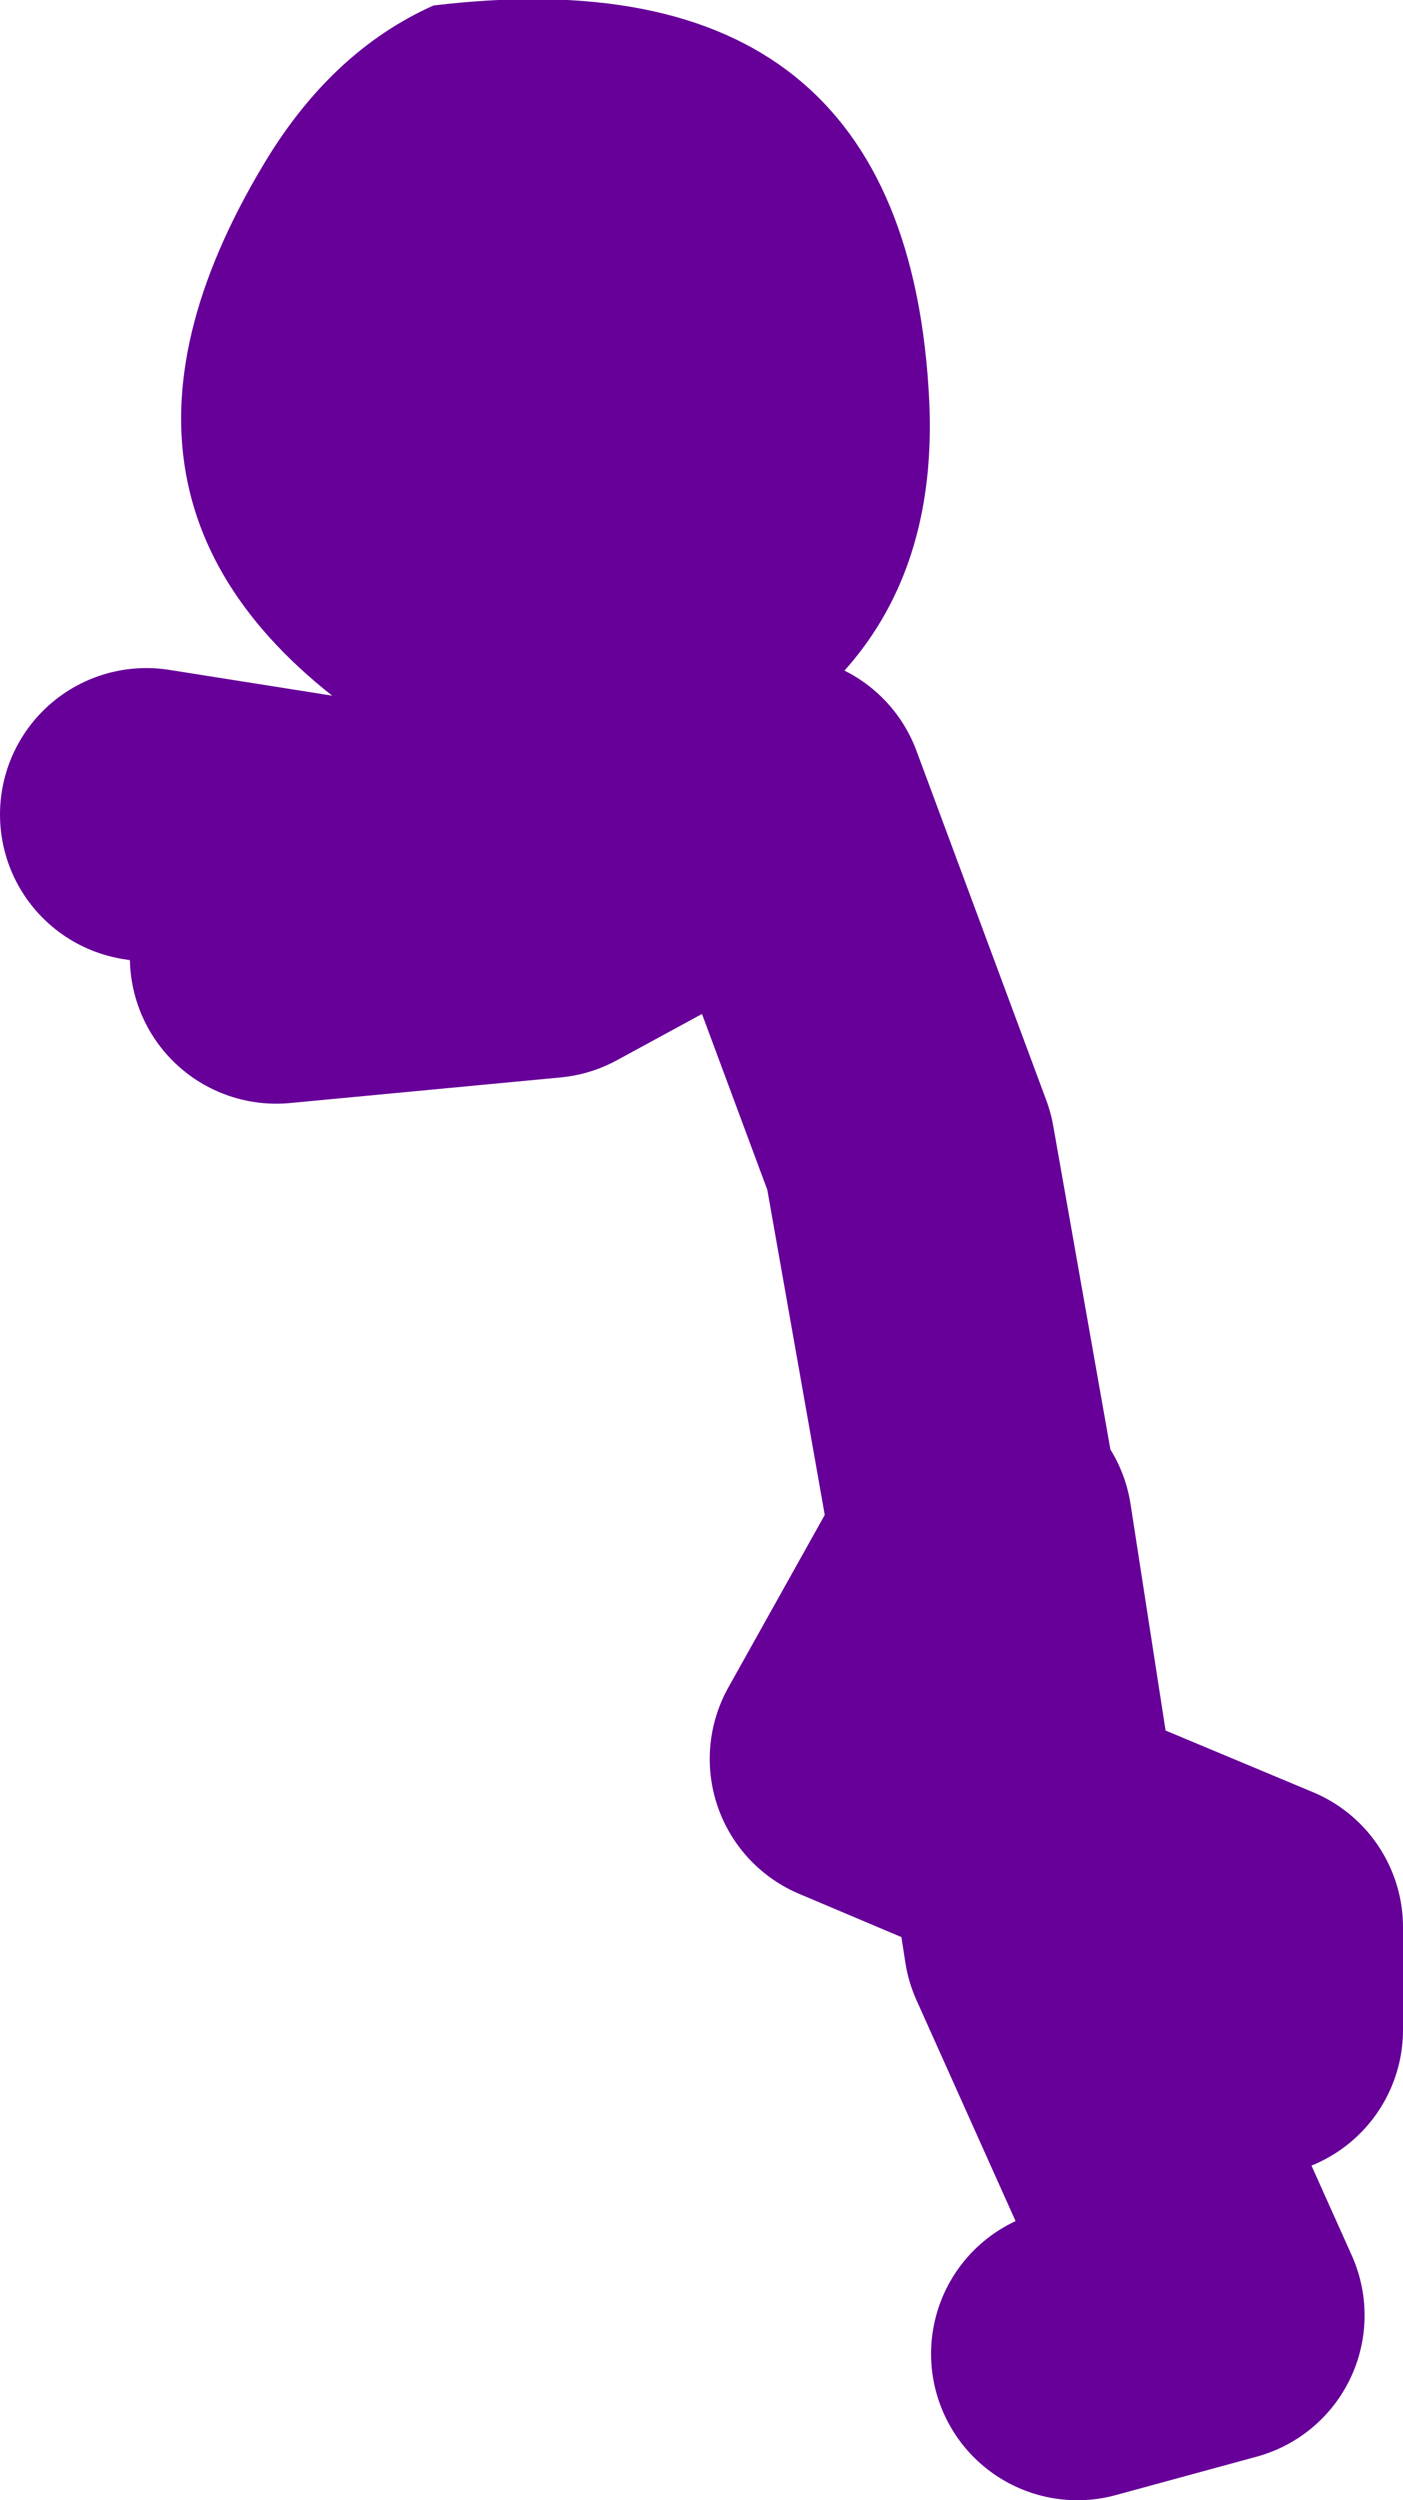
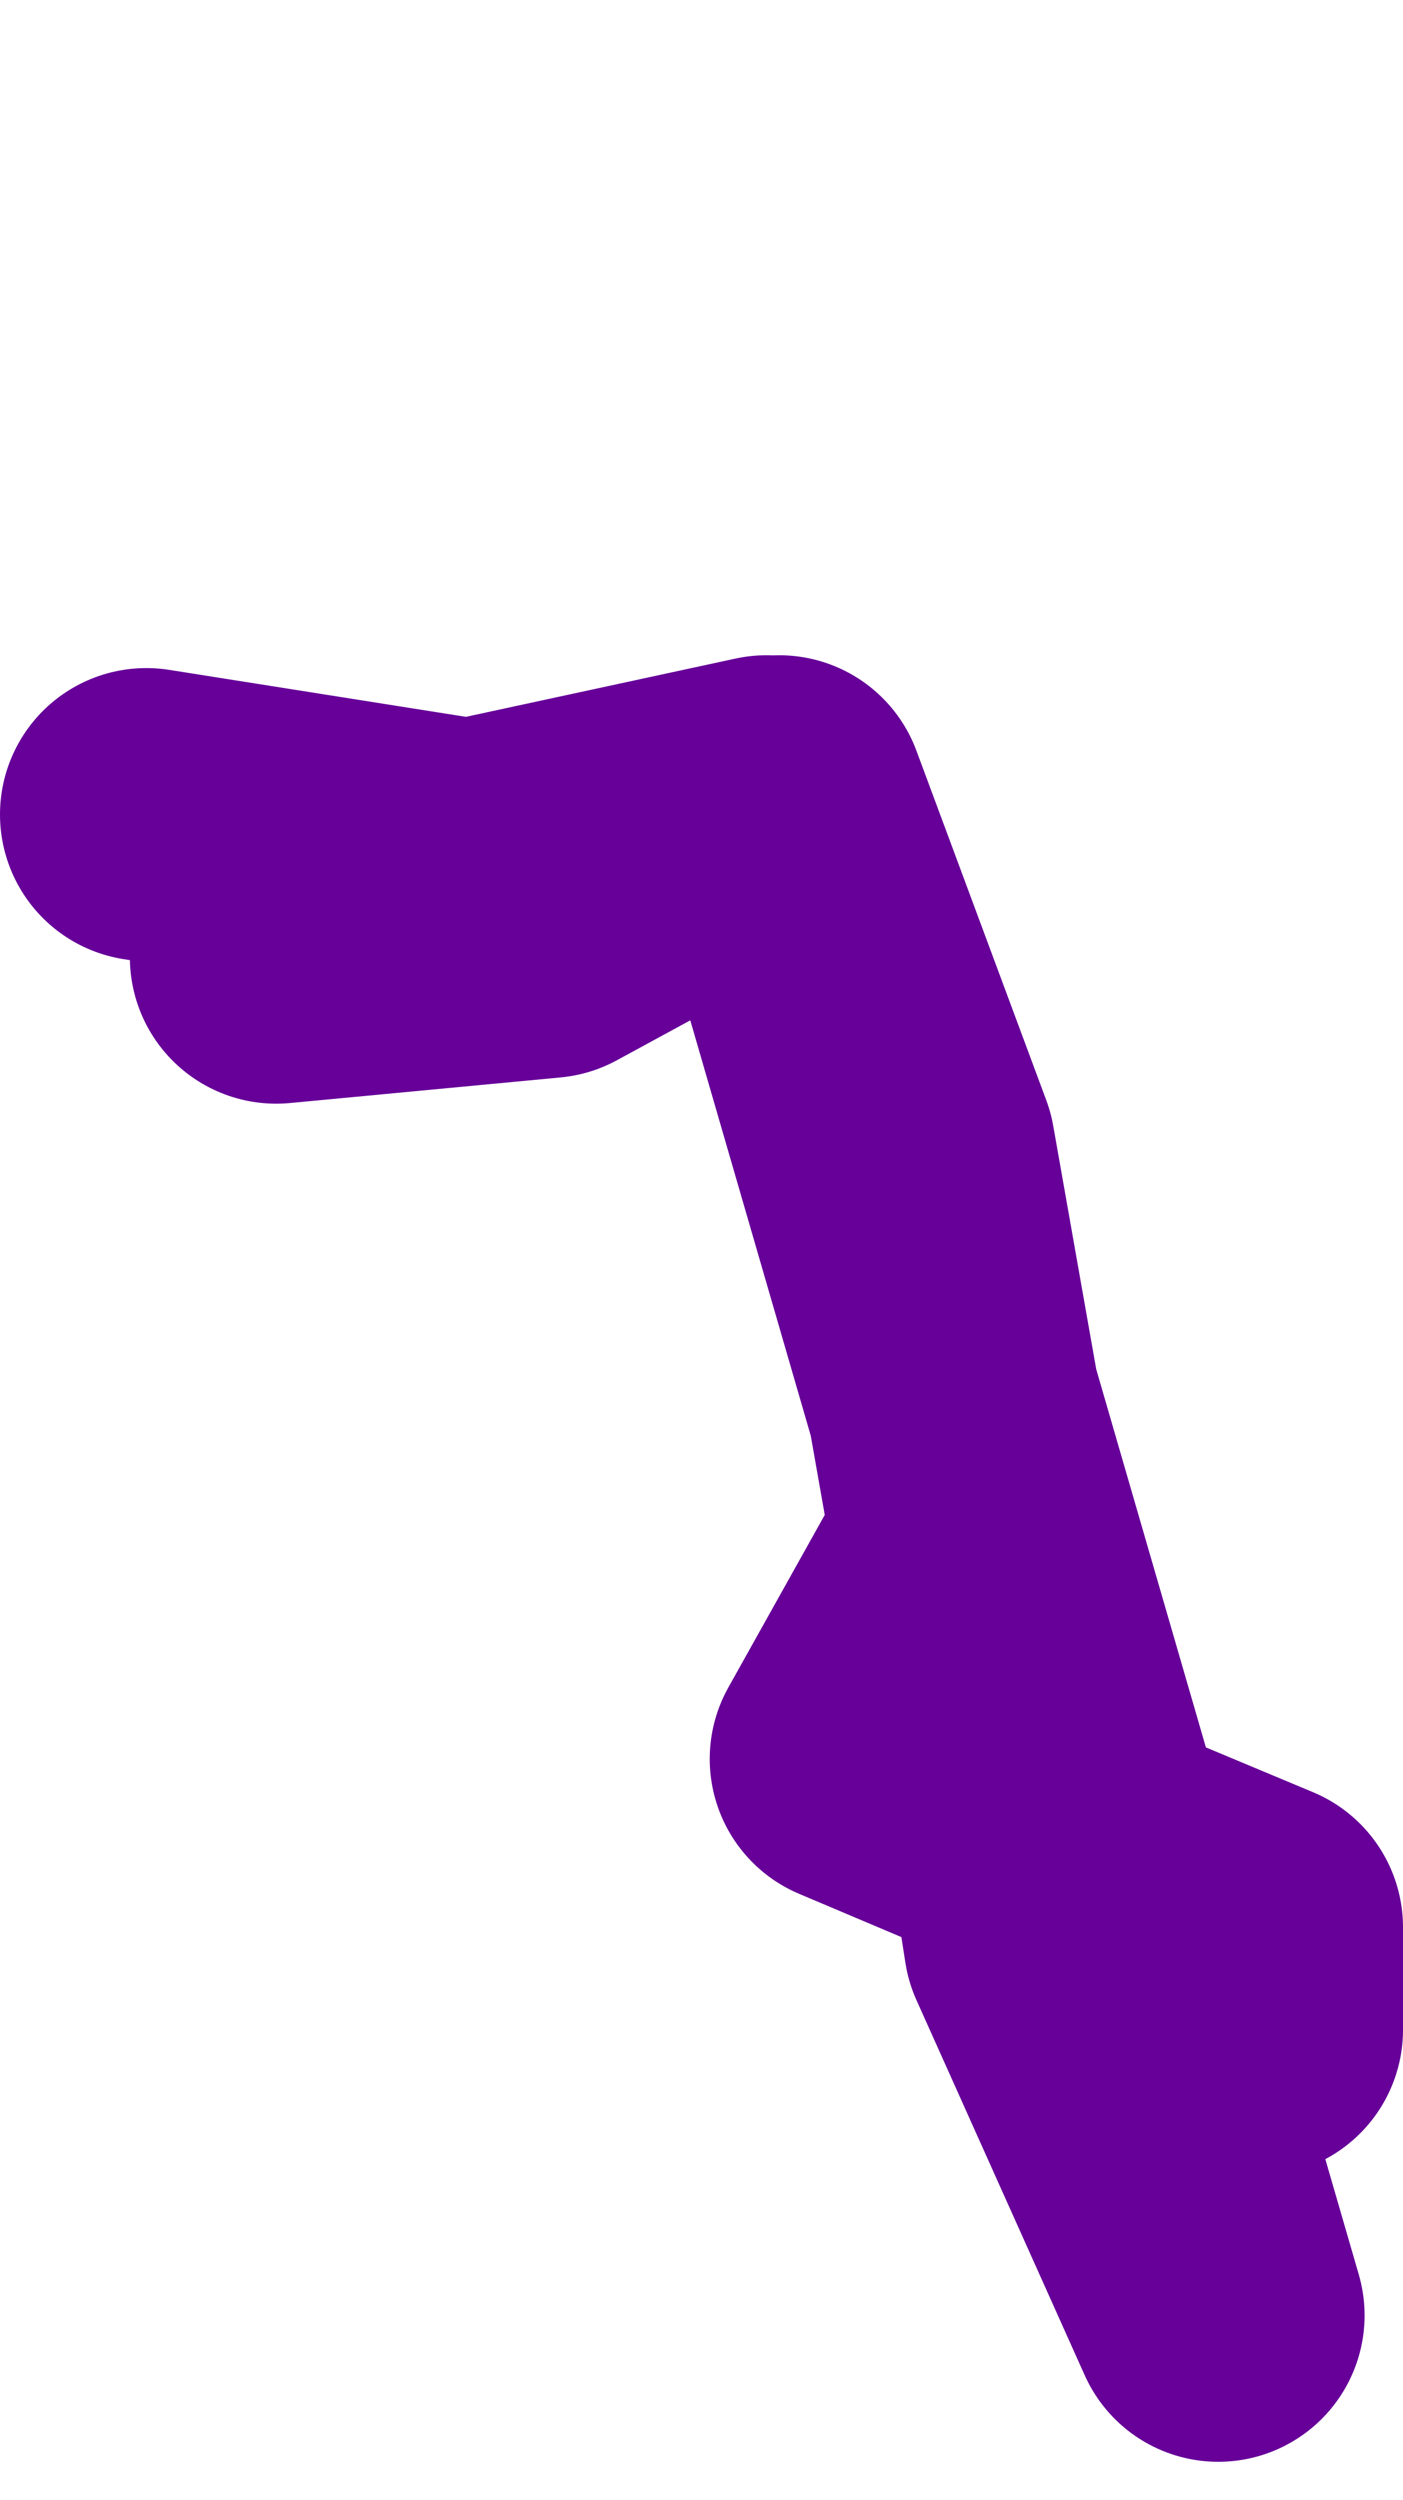
<svg xmlns="http://www.w3.org/2000/svg" height="68.3px" width="38.35px">
  <g transform="matrix(1.0, 0.0, 0.0, 1.0, 19.65, 32.3)">
-     <path d="M0.9 -11.95 Q-4.15 -9.0 -9.25 -12.35 -18.2 -18.2 -12.45 -27.8 -10.6 -30.9 -7.8 -32.15 5.15 -33.7 5.75 -21.35 6.05 -14.95 0.9 -11.95" fill="#660099" fill-rule="evenodd" stroke="none" />
-     <path d="M6.95 9.05 L5.2 -0.85 1.65 -10.4 M9.8 32.0 L13.65 30.95 9.05 20.7 8.6 17.8 3.75 15.75 7.3 9.4 8.6 17.8 14.7 20.35 14.7 23.15 M1.3 -10.4 L-6.8 -8.65 -15.65 -10.05 M-0.1 -9.35 L-4.7 -6.85 -12.1 -6.15" fill="none" stroke="#660099" stroke-linecap="round" stroke-linejoin="round" stroke-width="8.0" />
+     <path d="M6.95 9.05 L5.2 -0.85 1.65 -10.4 L13.65 30.95 9.05 20.7 8.6 17.8 3.75 15.75 7.3 9.4 8.6 17.8 14.7 20.35 14.7 23.15 M1.3 -10.4 L-6.8 -8.65 -15.65 -10.05 M-0.1 -9.35 L-4.7 -6.85 -12.1 -6.15" fill="none" stroke="#660099" stroke-linecap="round" stroke-linejoin="round" stroke-width="8.0" />
  </g>
</svg>